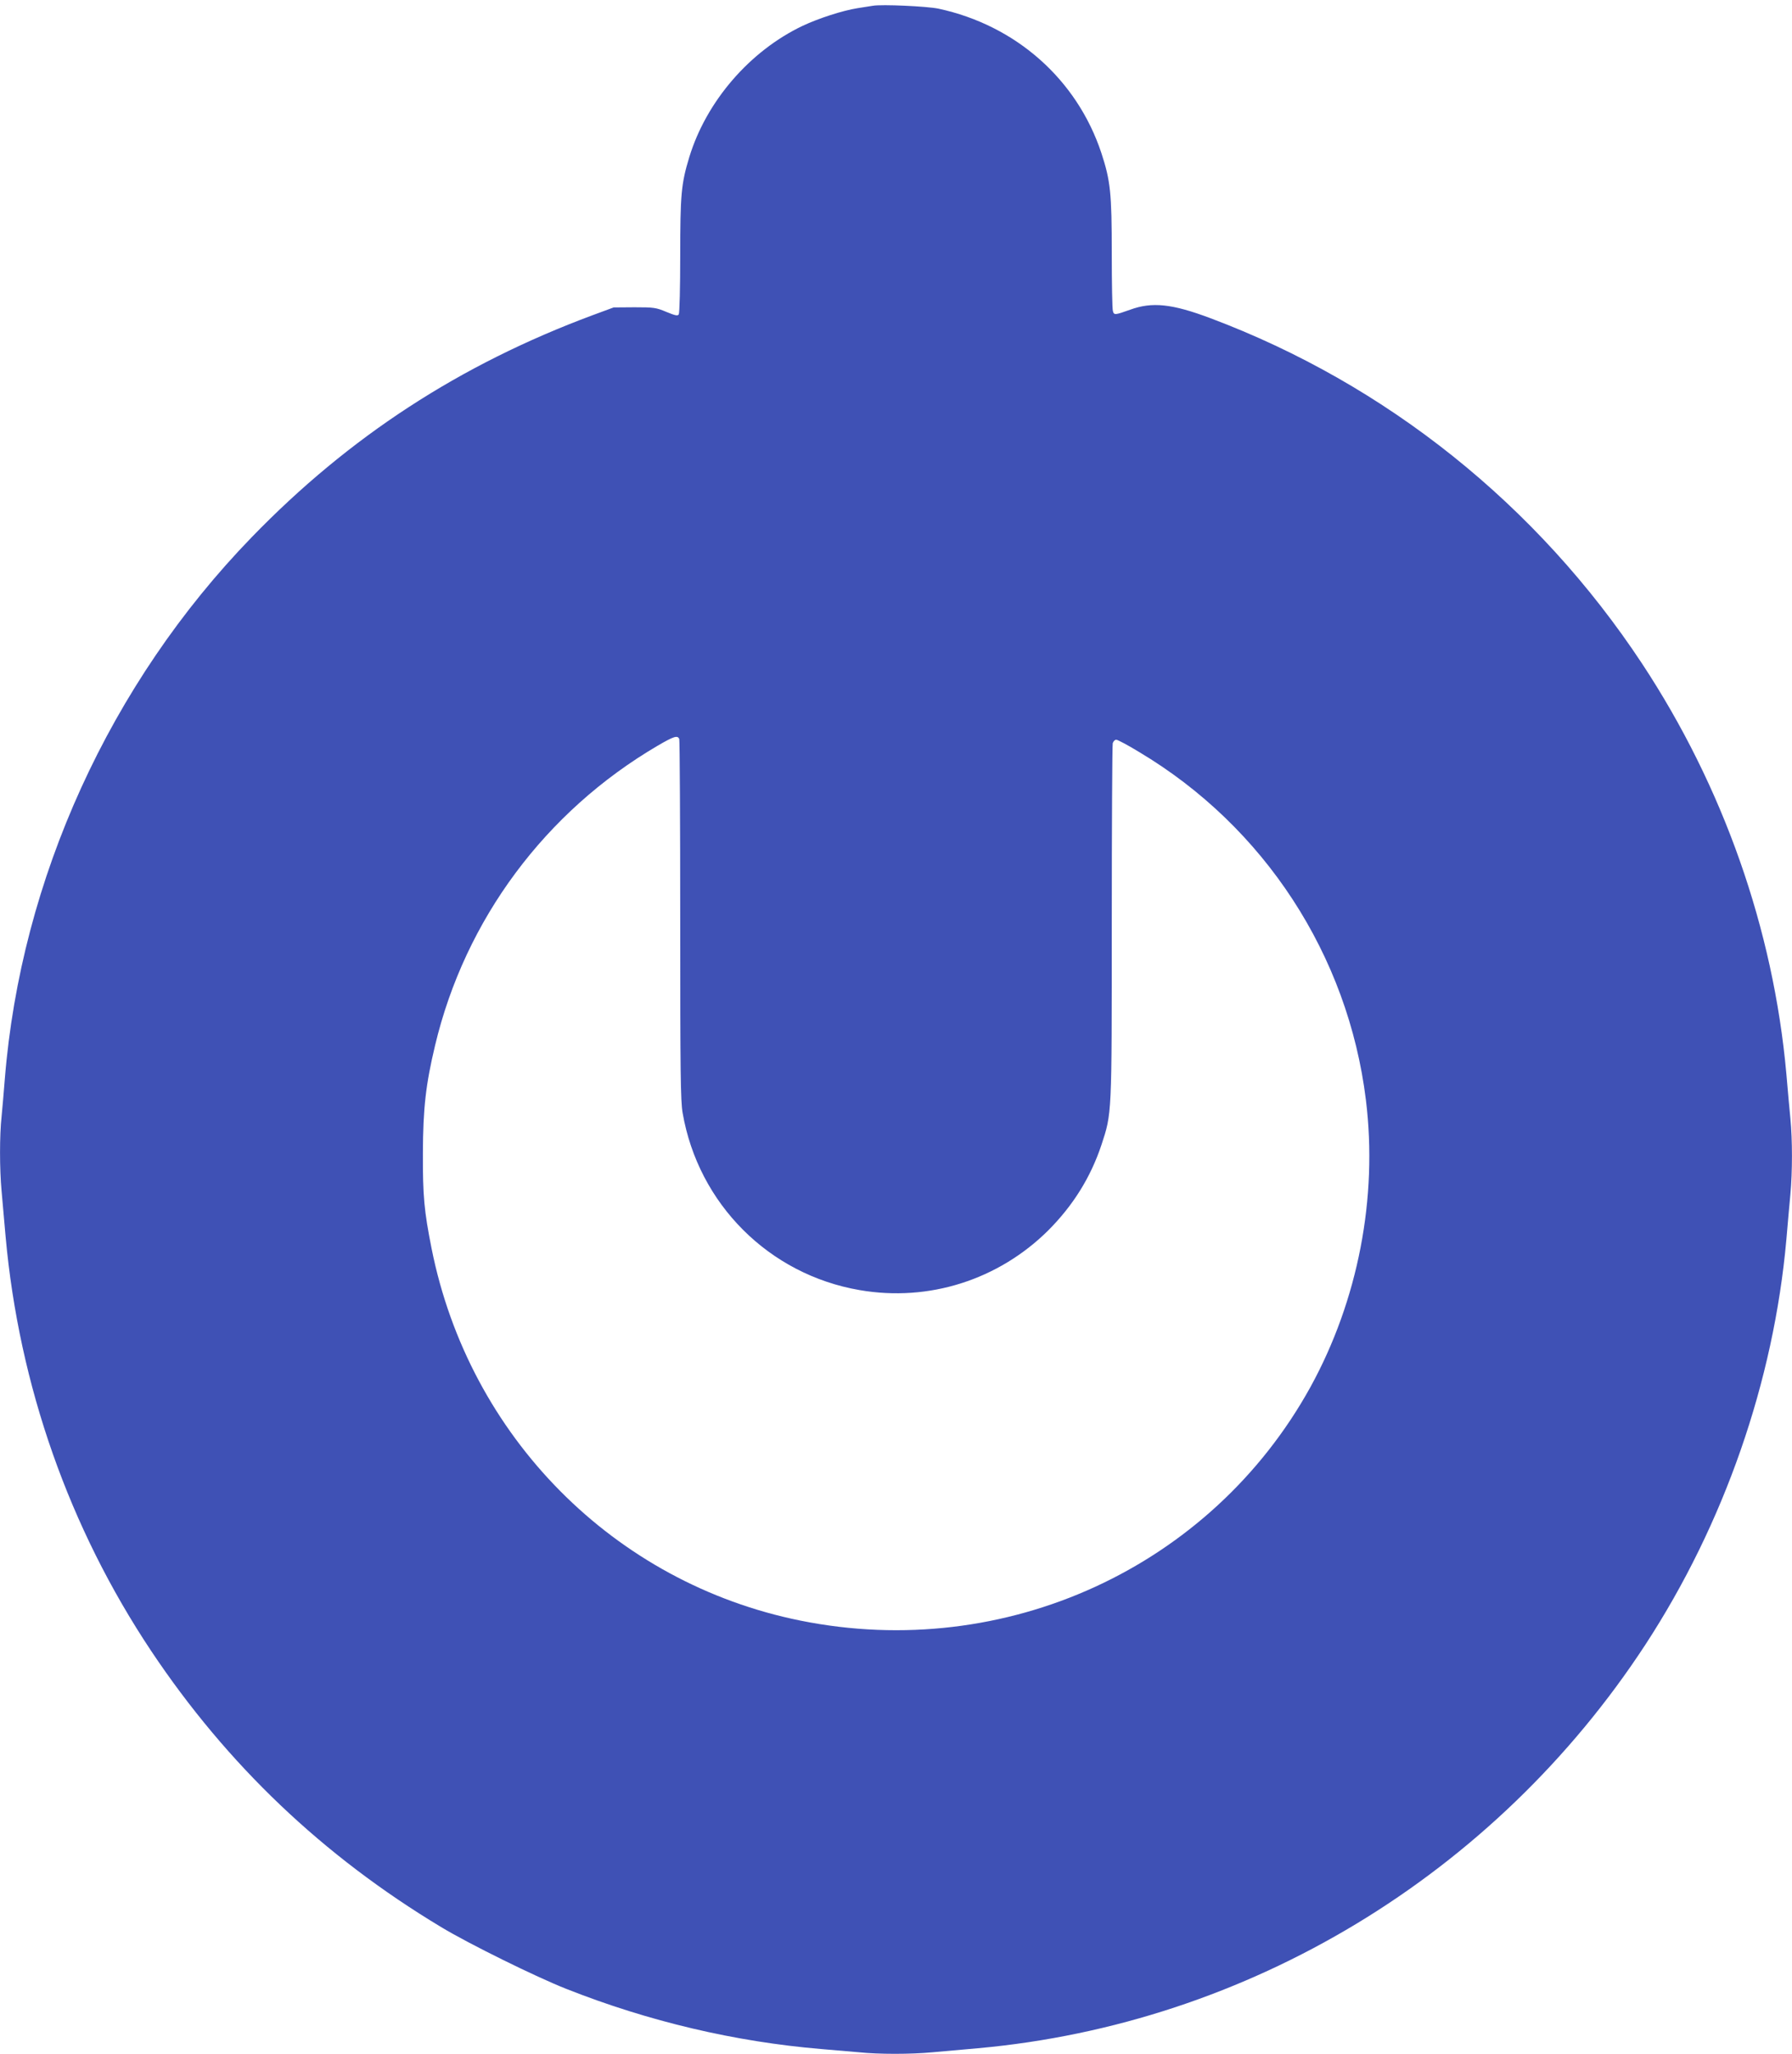
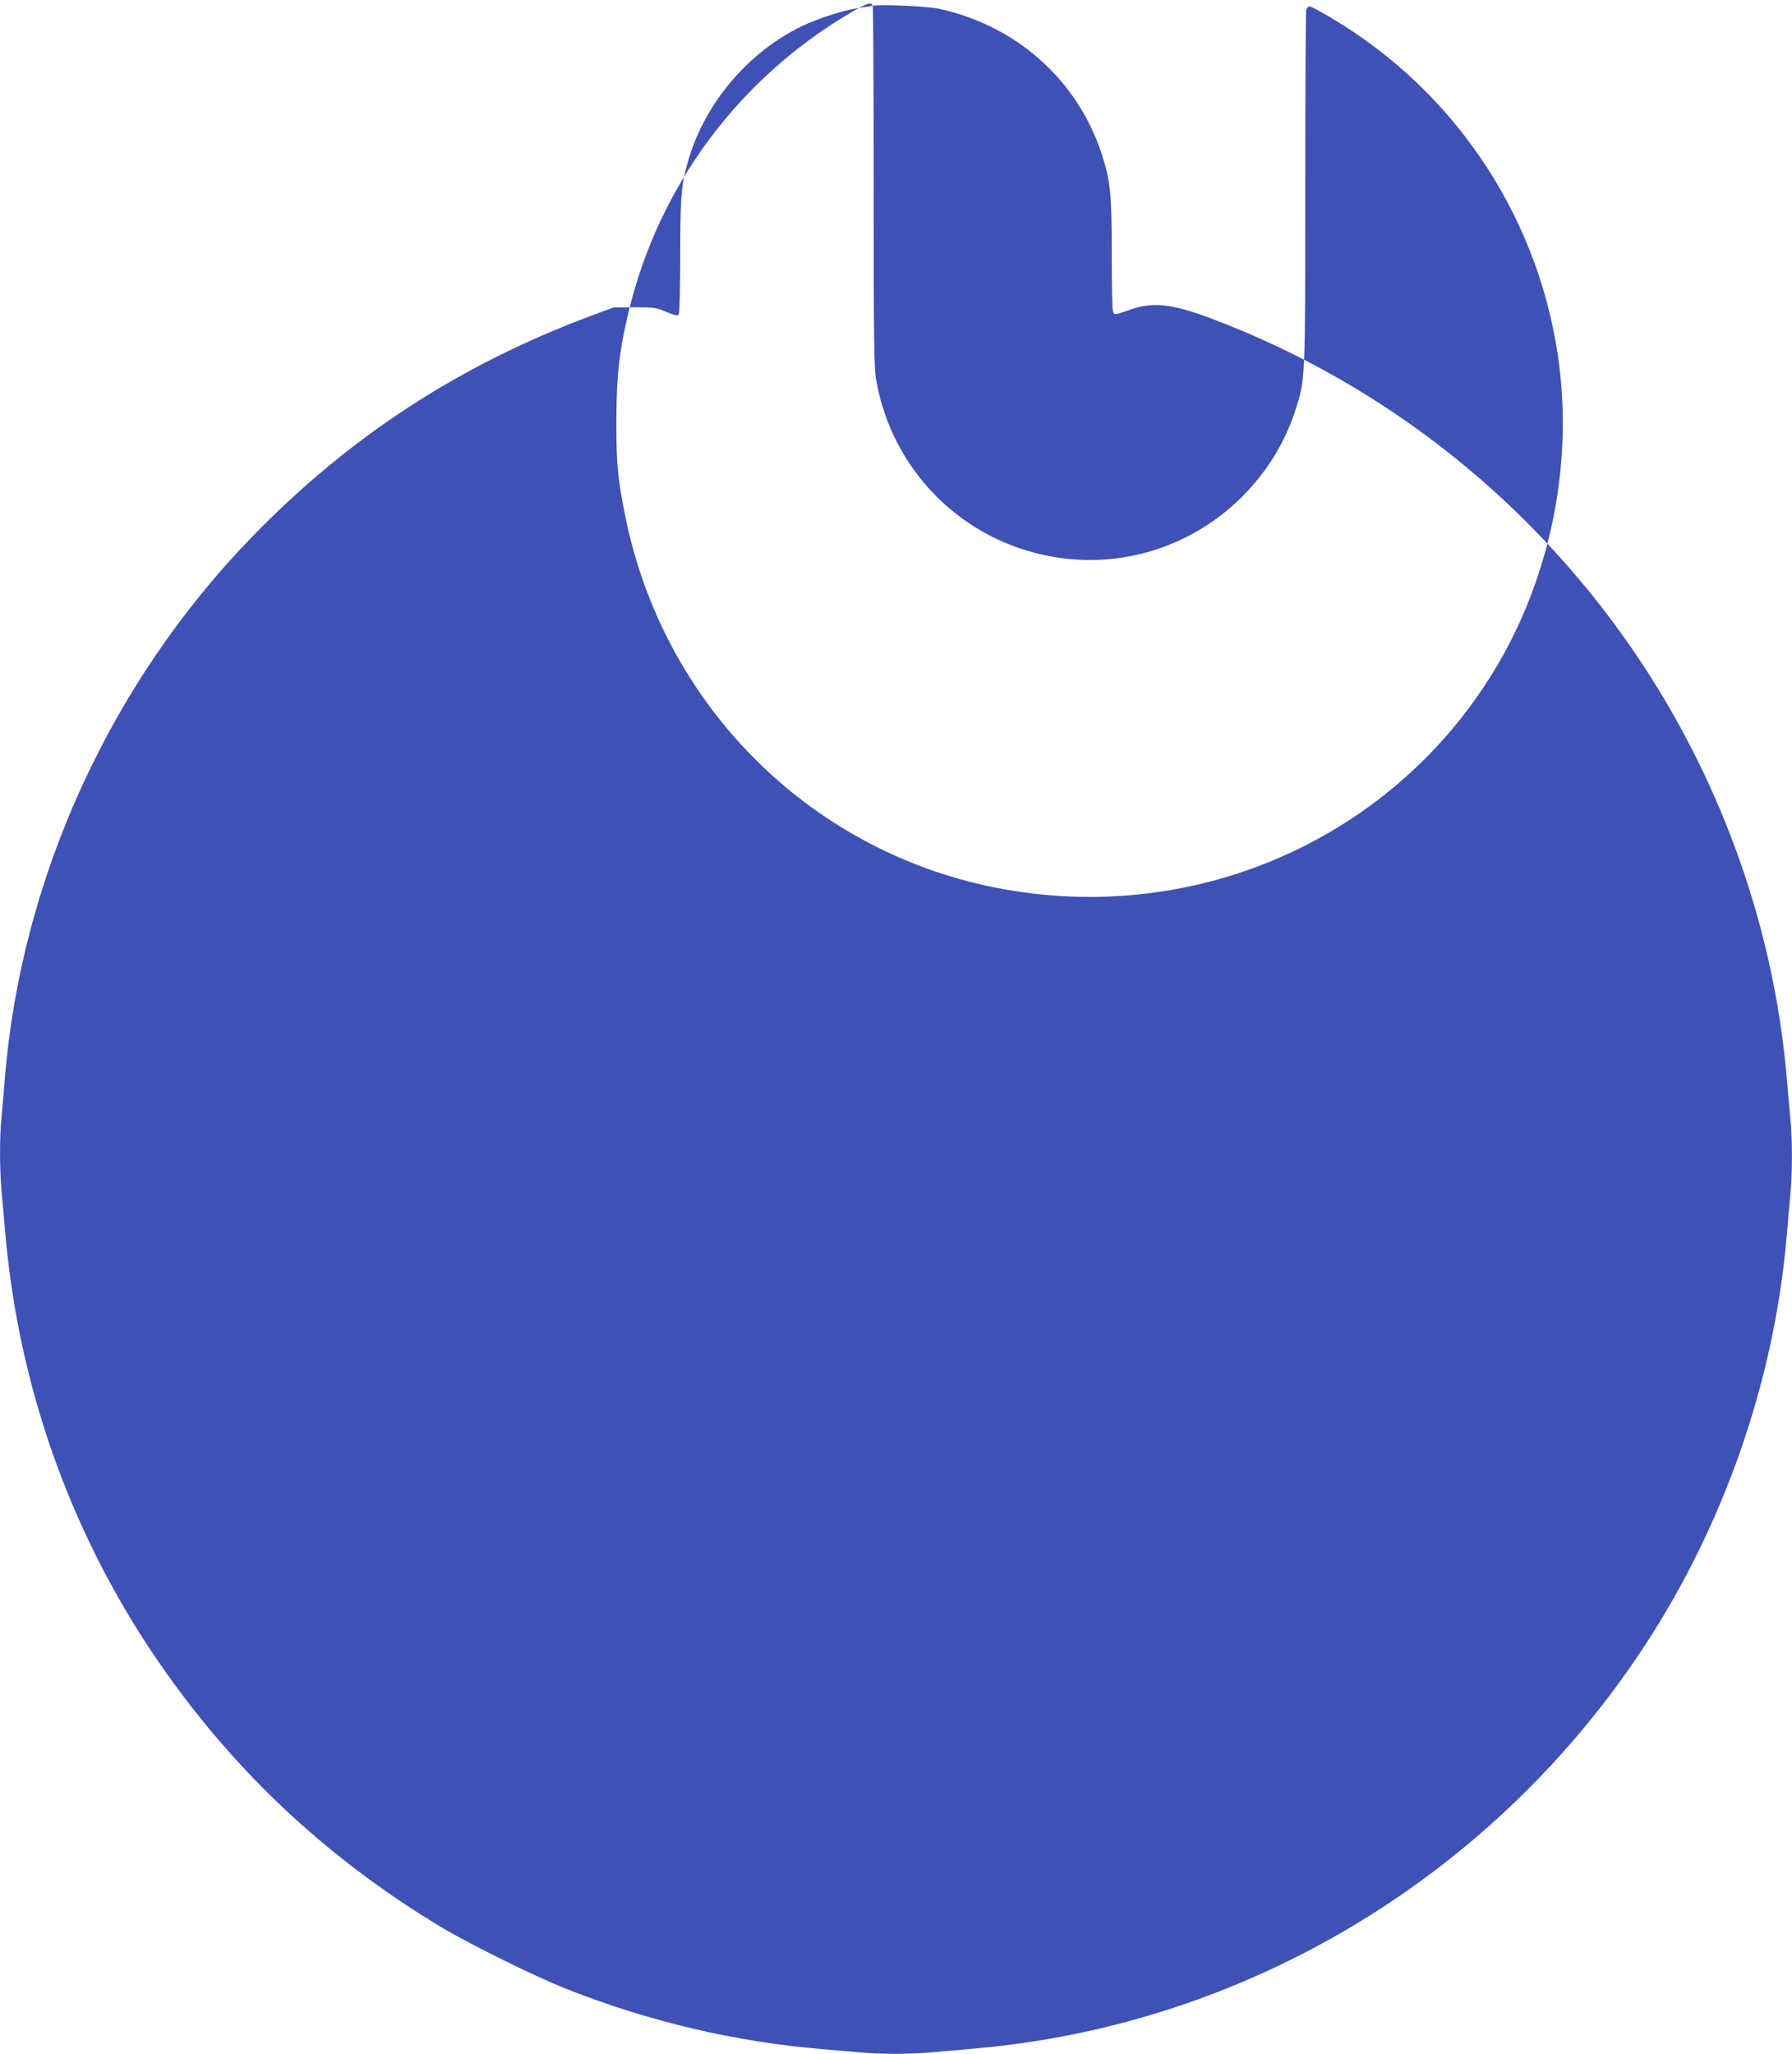
<svg xmlns="http://www.w3.org/2000/svg" version="1.0" width="1117pt" height="1280pt" viewBox="0 0 1117 1280" preserveAspectRatio="xMidYMid meet">
  <g transform="translate(0,1280) scale(0.1,-0.1)" fill="#3f51b5" stroke="none">
-     <path d="M5440 12764 c-14 -2 -56 -9 -95 -15 -94 -15 -242 -63 -342 -110 -330 -157 -601 -471 -707 -820 -50 -164 -56 -234 -56 -613 0 -193 -4 -357 -9 -365 -7 -11 -21 -8 -77 15 -64 27 -78 29 -199 29 l-130 -1 -130 -48 c-829 -308 -1518 -757 -2125 -1383 -884 -911 -1440 -2131 -1540 -3378 -6 -77 -15 -181 -20 -232 -13 -118 -13 -327 0 -467 5 -61 17 -189 25 -283 84 -928 396 -1815 908 -2583 473 -708 1069 -1276 1807 -1720 172 -104 592 -311 780 -385 513 -203 1053 -330 1590 -375 74 -6 179 -15 233 -20 126 -13 321 -13 461 0 61 5 188 17 281 25 1687 152 3223 1081 4161 2515 491 752 800 1640 879 2525 8 94 19 220 25 281 13 142 13 340 0 474 -6 58 -17 183 -25 277 -81 903 -394 1791 -900 2558 -652 987 -1593 1740 -2690 2152 -240 90 -363 103 -500 53 -96 -34 -101 -35 -108 -8 -4 12 -7 174 -7 359 0 377 -8 452 -65 626 -152 458 -532 795 -1015 899 -71 15 -354 28 -410 18z m-1206 -4570 c3 -9 6 -516 6 -1129 0 -954 2 -1125 15 -1201 98 -567 538 -1007 1103 -1104 431 -75 867 64 1178 374 154 155 262 329 329 529 66 202 65 173 65 1386 0 603 3 1106 6 1119 4 12 13 22 22 22 8 0 73 -34 143 -77 780 -465 1302 -1266 1413 -2168 75 -609 -49 -1249 -345 -1788 -621 -1126 -1904 -1714 -3179 -1457 -1162 234 -2066 1146 -2300 2320 -46 232 -55 325 -54 595 1 278 18 427 76 670 187 785 688 1458 1388 1868 101 59 124 66 134 41z" />
+     <path d="M5440 12764 c-14 -2 -56 -9 -95 -15 -94 -15 -242 -63 -342 -110 -330 -157 -601 -471 -707 -820 -50 -164 -56 -234 -56 -613 0 -193 -4 -357 -9 -365 -7 -11 -21 -8 -77 15 -64 27 -78 29 -199 29 l-130 -1 -130 -48 c-829 -308 -1518 -757 -2125 -1383 -884 -911 -1440 -2131 -1540 -3378 -6 -77 -15 -181 -20 -232 -13 -118 -13 -327 0 -467 5 -61 17 -189 25 -283 84 -928 396 -1815 908 -2583 473 -708 1069 -1276 1807 -1720 172 -104 592 -311 780 -385 513 -203 1053 -330 1590 -375 74 -6 179 -15 233 -20 126 -13 321 -13 461 0 61 5 188 17 281 25 1687 152 3223 1081 4161 2515 491 752 800 1640 879 2525 8 94 19 220 25 281 13 142 13 340 0 474 -6 58 -17 183 -25 277 -81 903 -394 1791 -900 2558 -652 987 -1593 1740 -2690 2152 -240 90 -363 103 -500 53 -96 -34 -101 -35 -108 -8 -4 12 -7 174 -7 359 0 377 -8 452 -65 626 -152 458 -532 795 -1015 899 -71 15 -354 28 -410 18z c3 -9 6 -516 6 -1129 0 -954 2 -1125 15 -1201 98 -567 538 -1007 1103 -1104 431 -75 867 64 1178 374 154 155 262 329 329 529 66 202 65 173 65 1386 0 603 3 1106 6 1119 4 12 13 22 22 22 8 0 73 -34 143 -77 780 -465 1302 -1266 1413 -2168 75 -609 -49 -1249 -345 -1788 -621 -1126 -1904 -1714 -3179 -1457 -1162 234 -2066 1146 -2300 2320 -46 232 -55 325 -54 595 1 278 18 427 76 670 187 785 688 1458 1388 1868 101 59 124 66 134 41z" />
  </g>
</svg>